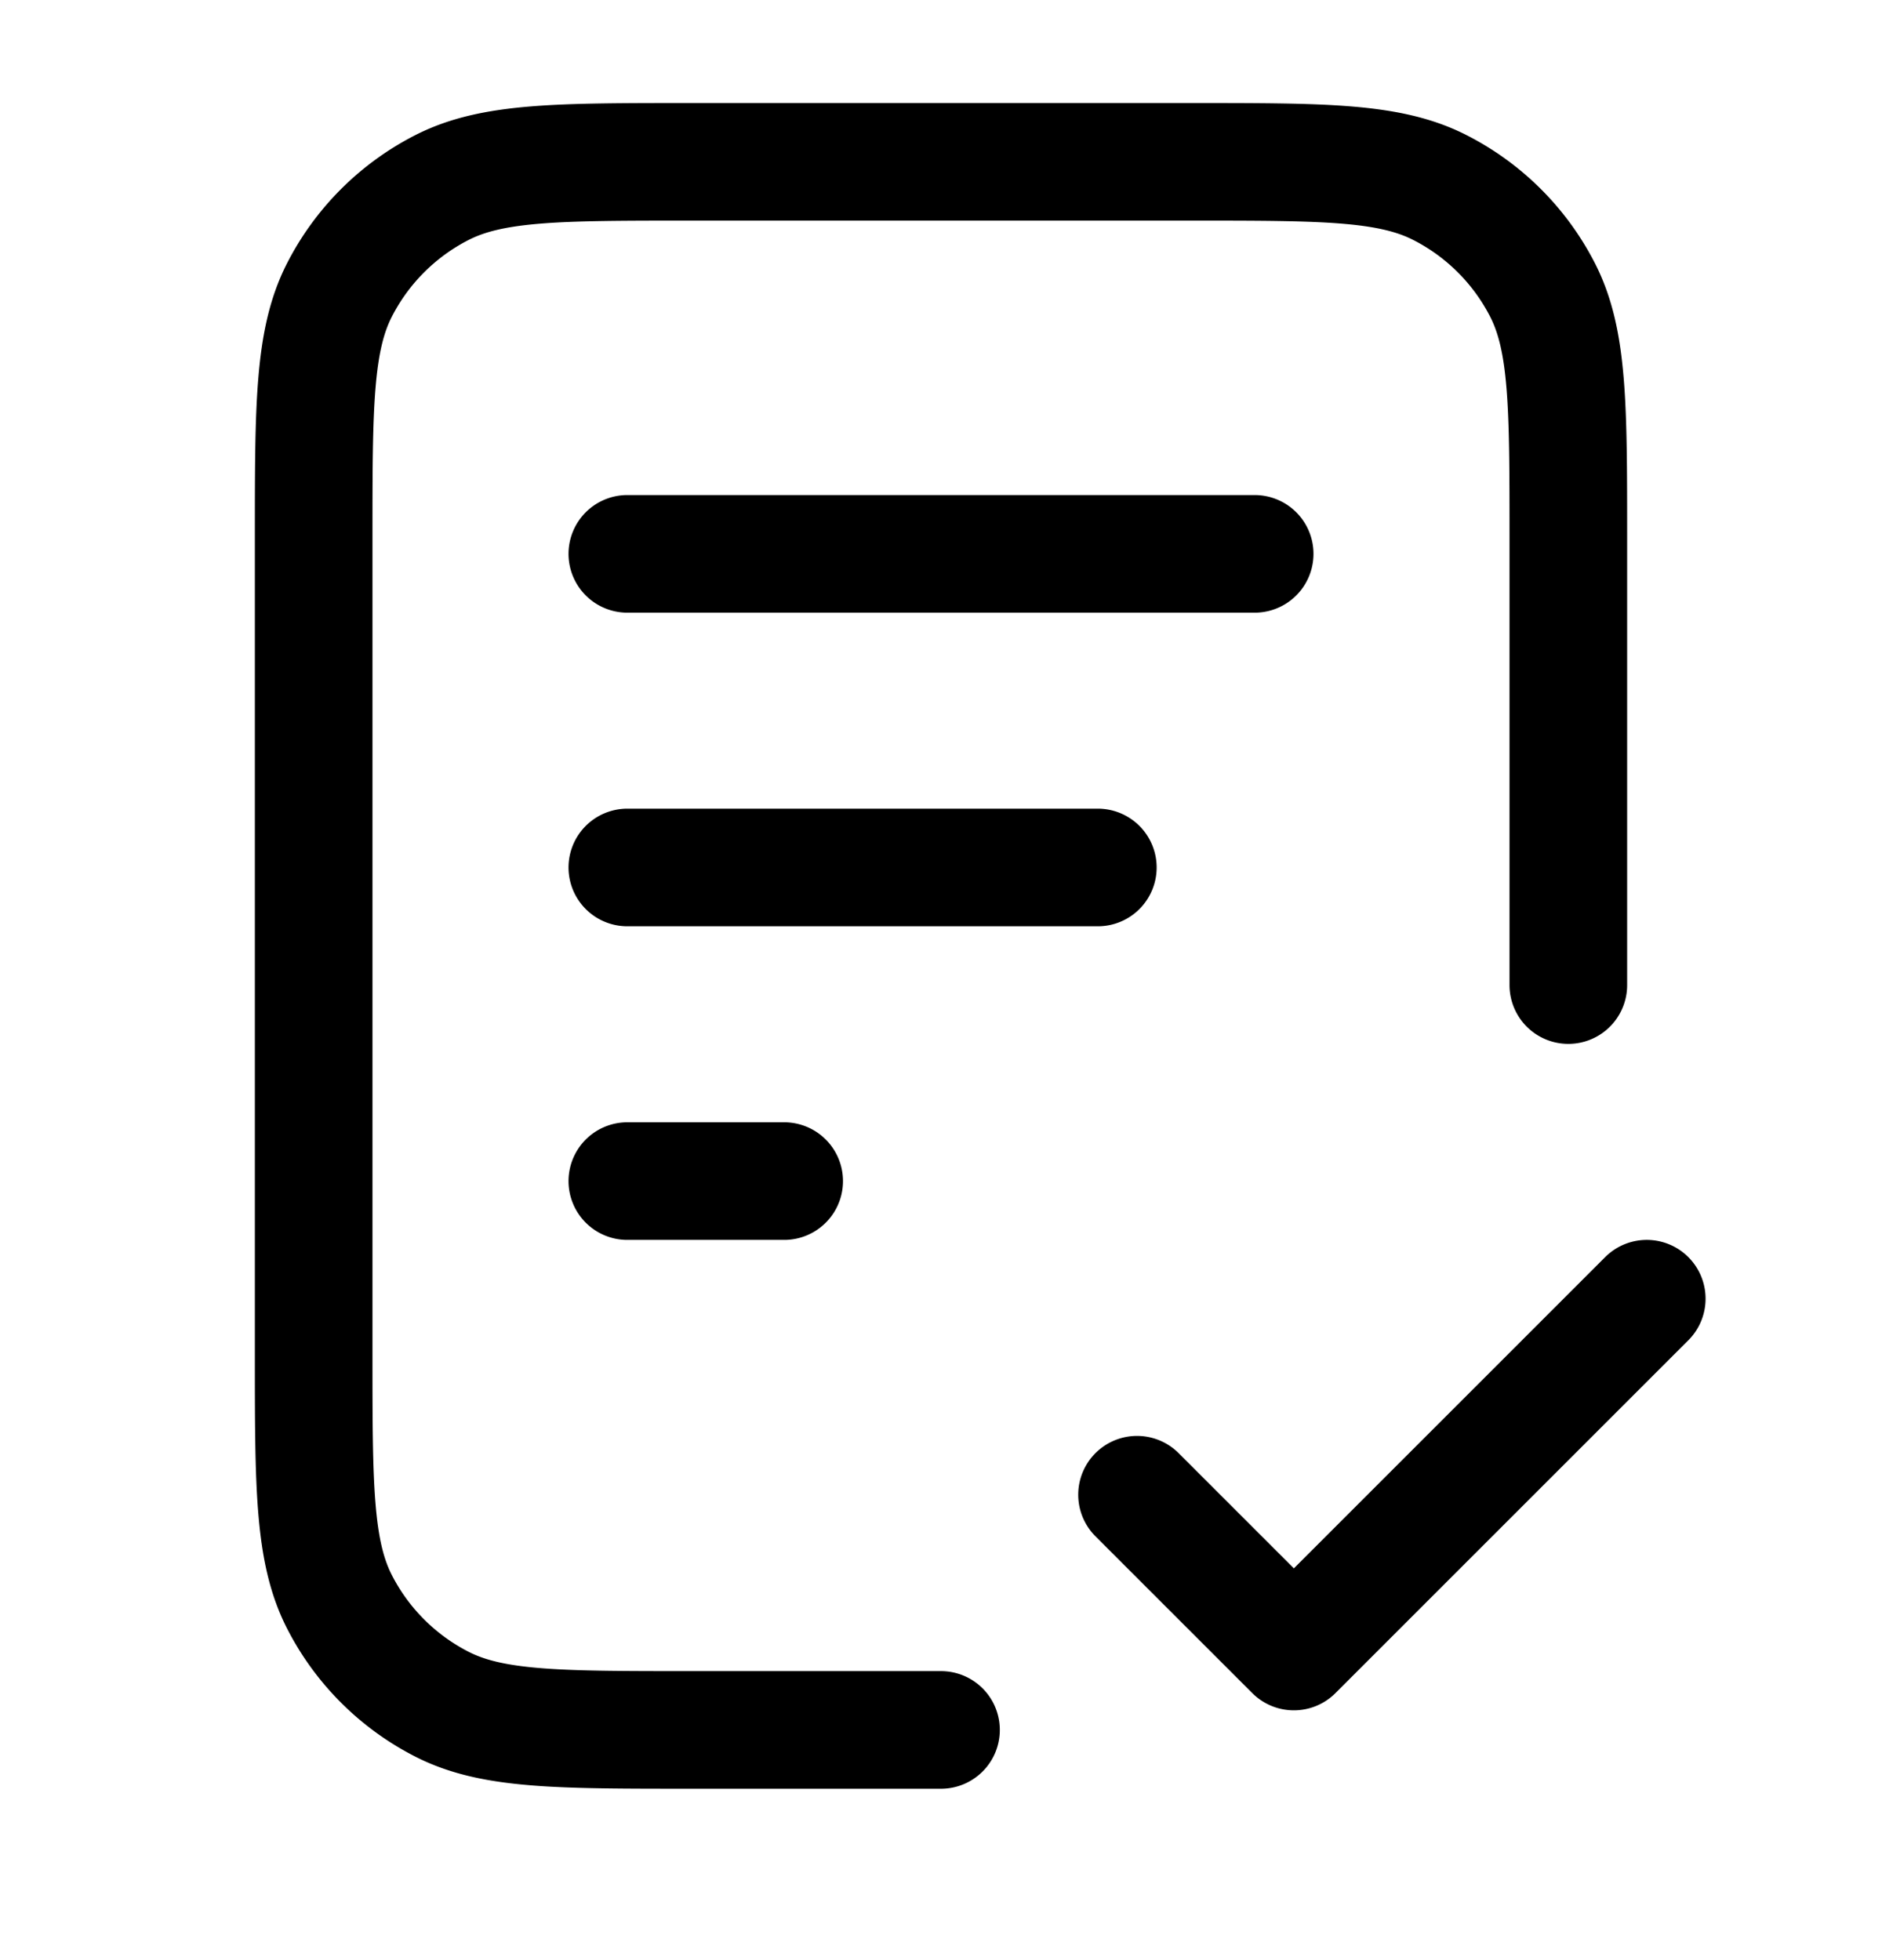
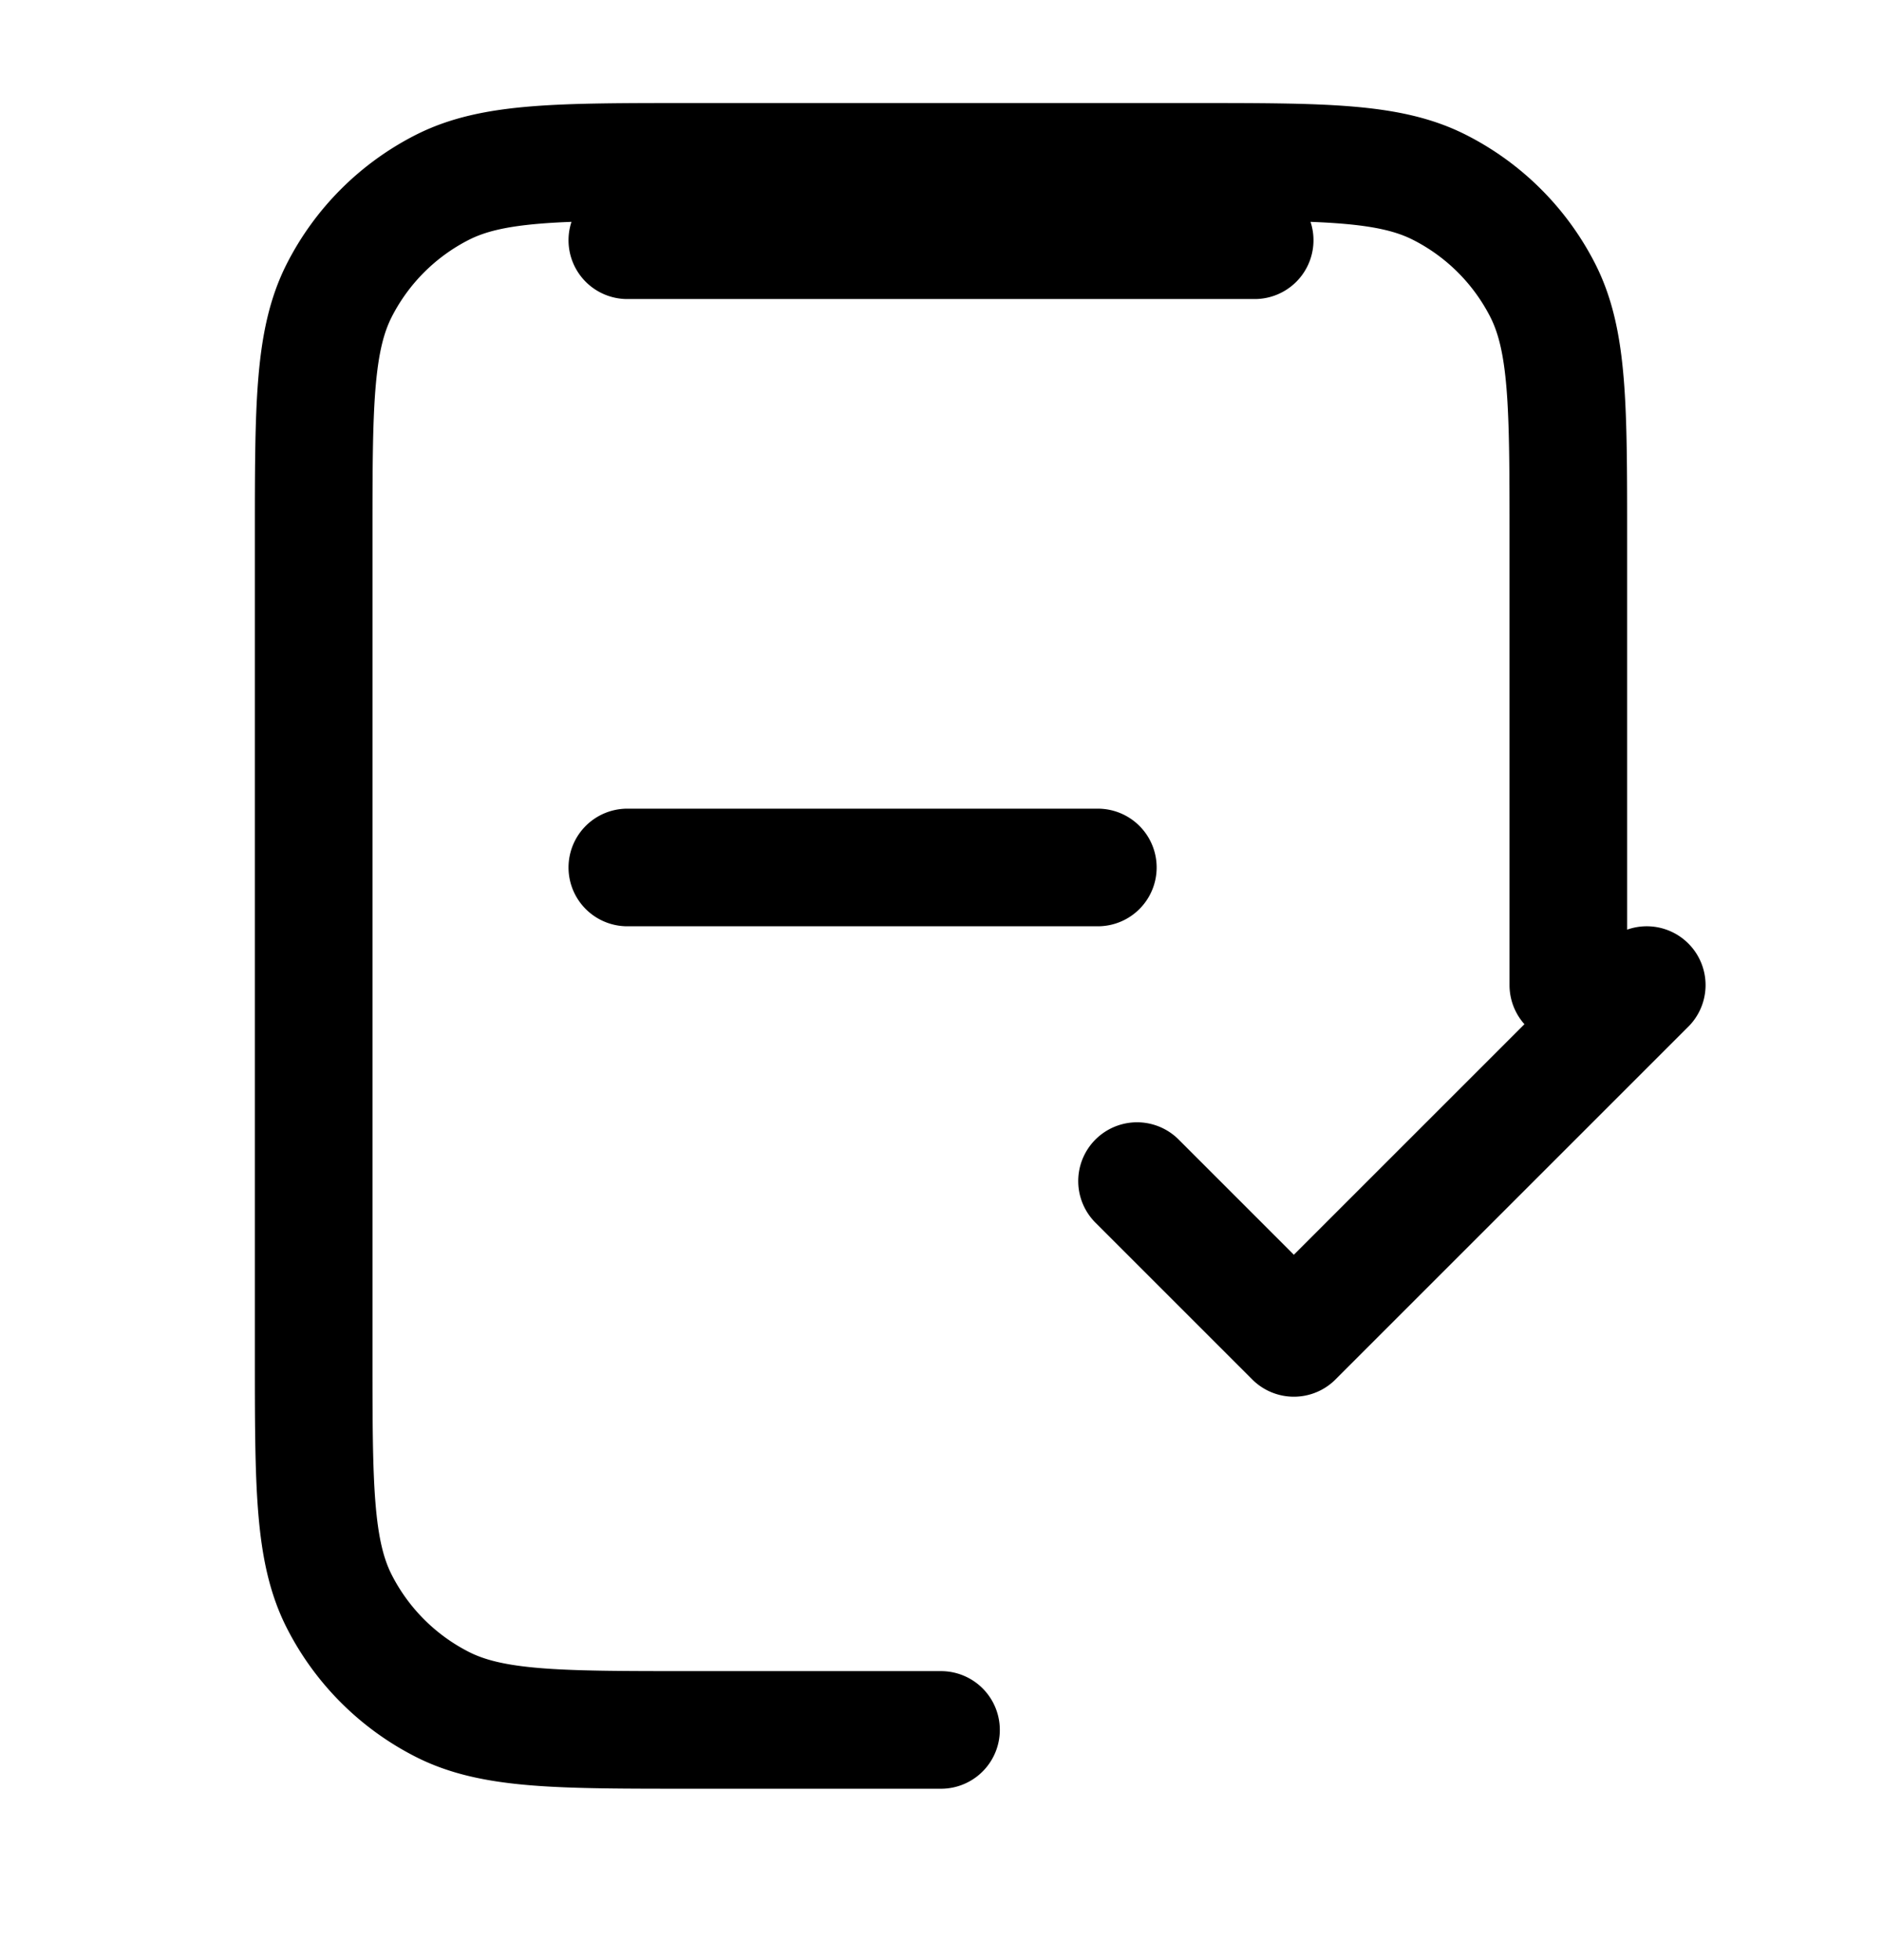
<svg xmlns="http://www.w3.org/2000/svg" width="24" height="25" fill="none">
-   <path stroke="#000" stroke-linecap="round" stroke-linejoin="round" stroke-width="1.5" d="M20 12.564v-5.7c0-1.68 0-2.52-.327-3.162a3 3 0 0 0-1.311-1.31c-.642-.328-1.482-.328-3.162-.328H8.8c-1.68 0-2.52 0-3.162.327a3 3 0 0 0-1.311 1.311C4 4.344 4 5.184 4 6.864v10.4c0 1.68 0 2.52.327 3.162a3 3 0 0 0 1.311 1.311c.642.327 1.482.327 3.162.327H12m2-11H8m2 4H8m8-8H8m6.5 12 2 2 4.5-4.5" />
+   <path stroke="#000" stroke-linecap="round" stroke-linejoin="round" stroke-width="1.5" d="M20 12.564v-5.7c0-1.68 0-2.52-.327-3.162a3 3 0 0 0-1.311-1.31c-.642-.328-1.482-.328-3.162-.328H8.8c-1.68 0-2.52 0-3.162.327a3 3 0 0 0-1.311 1.311C4 4.344 4 5.184 4 6.864v10.4c0 1.68 0 2.52.327 3.162a3 3 0 0 0 1.311 1.311c.642.327 1.482.327 3.162.327H12m2-11H8H8m8-8H8m6.5 12 2 2 4.5-4.5" />
</svg>